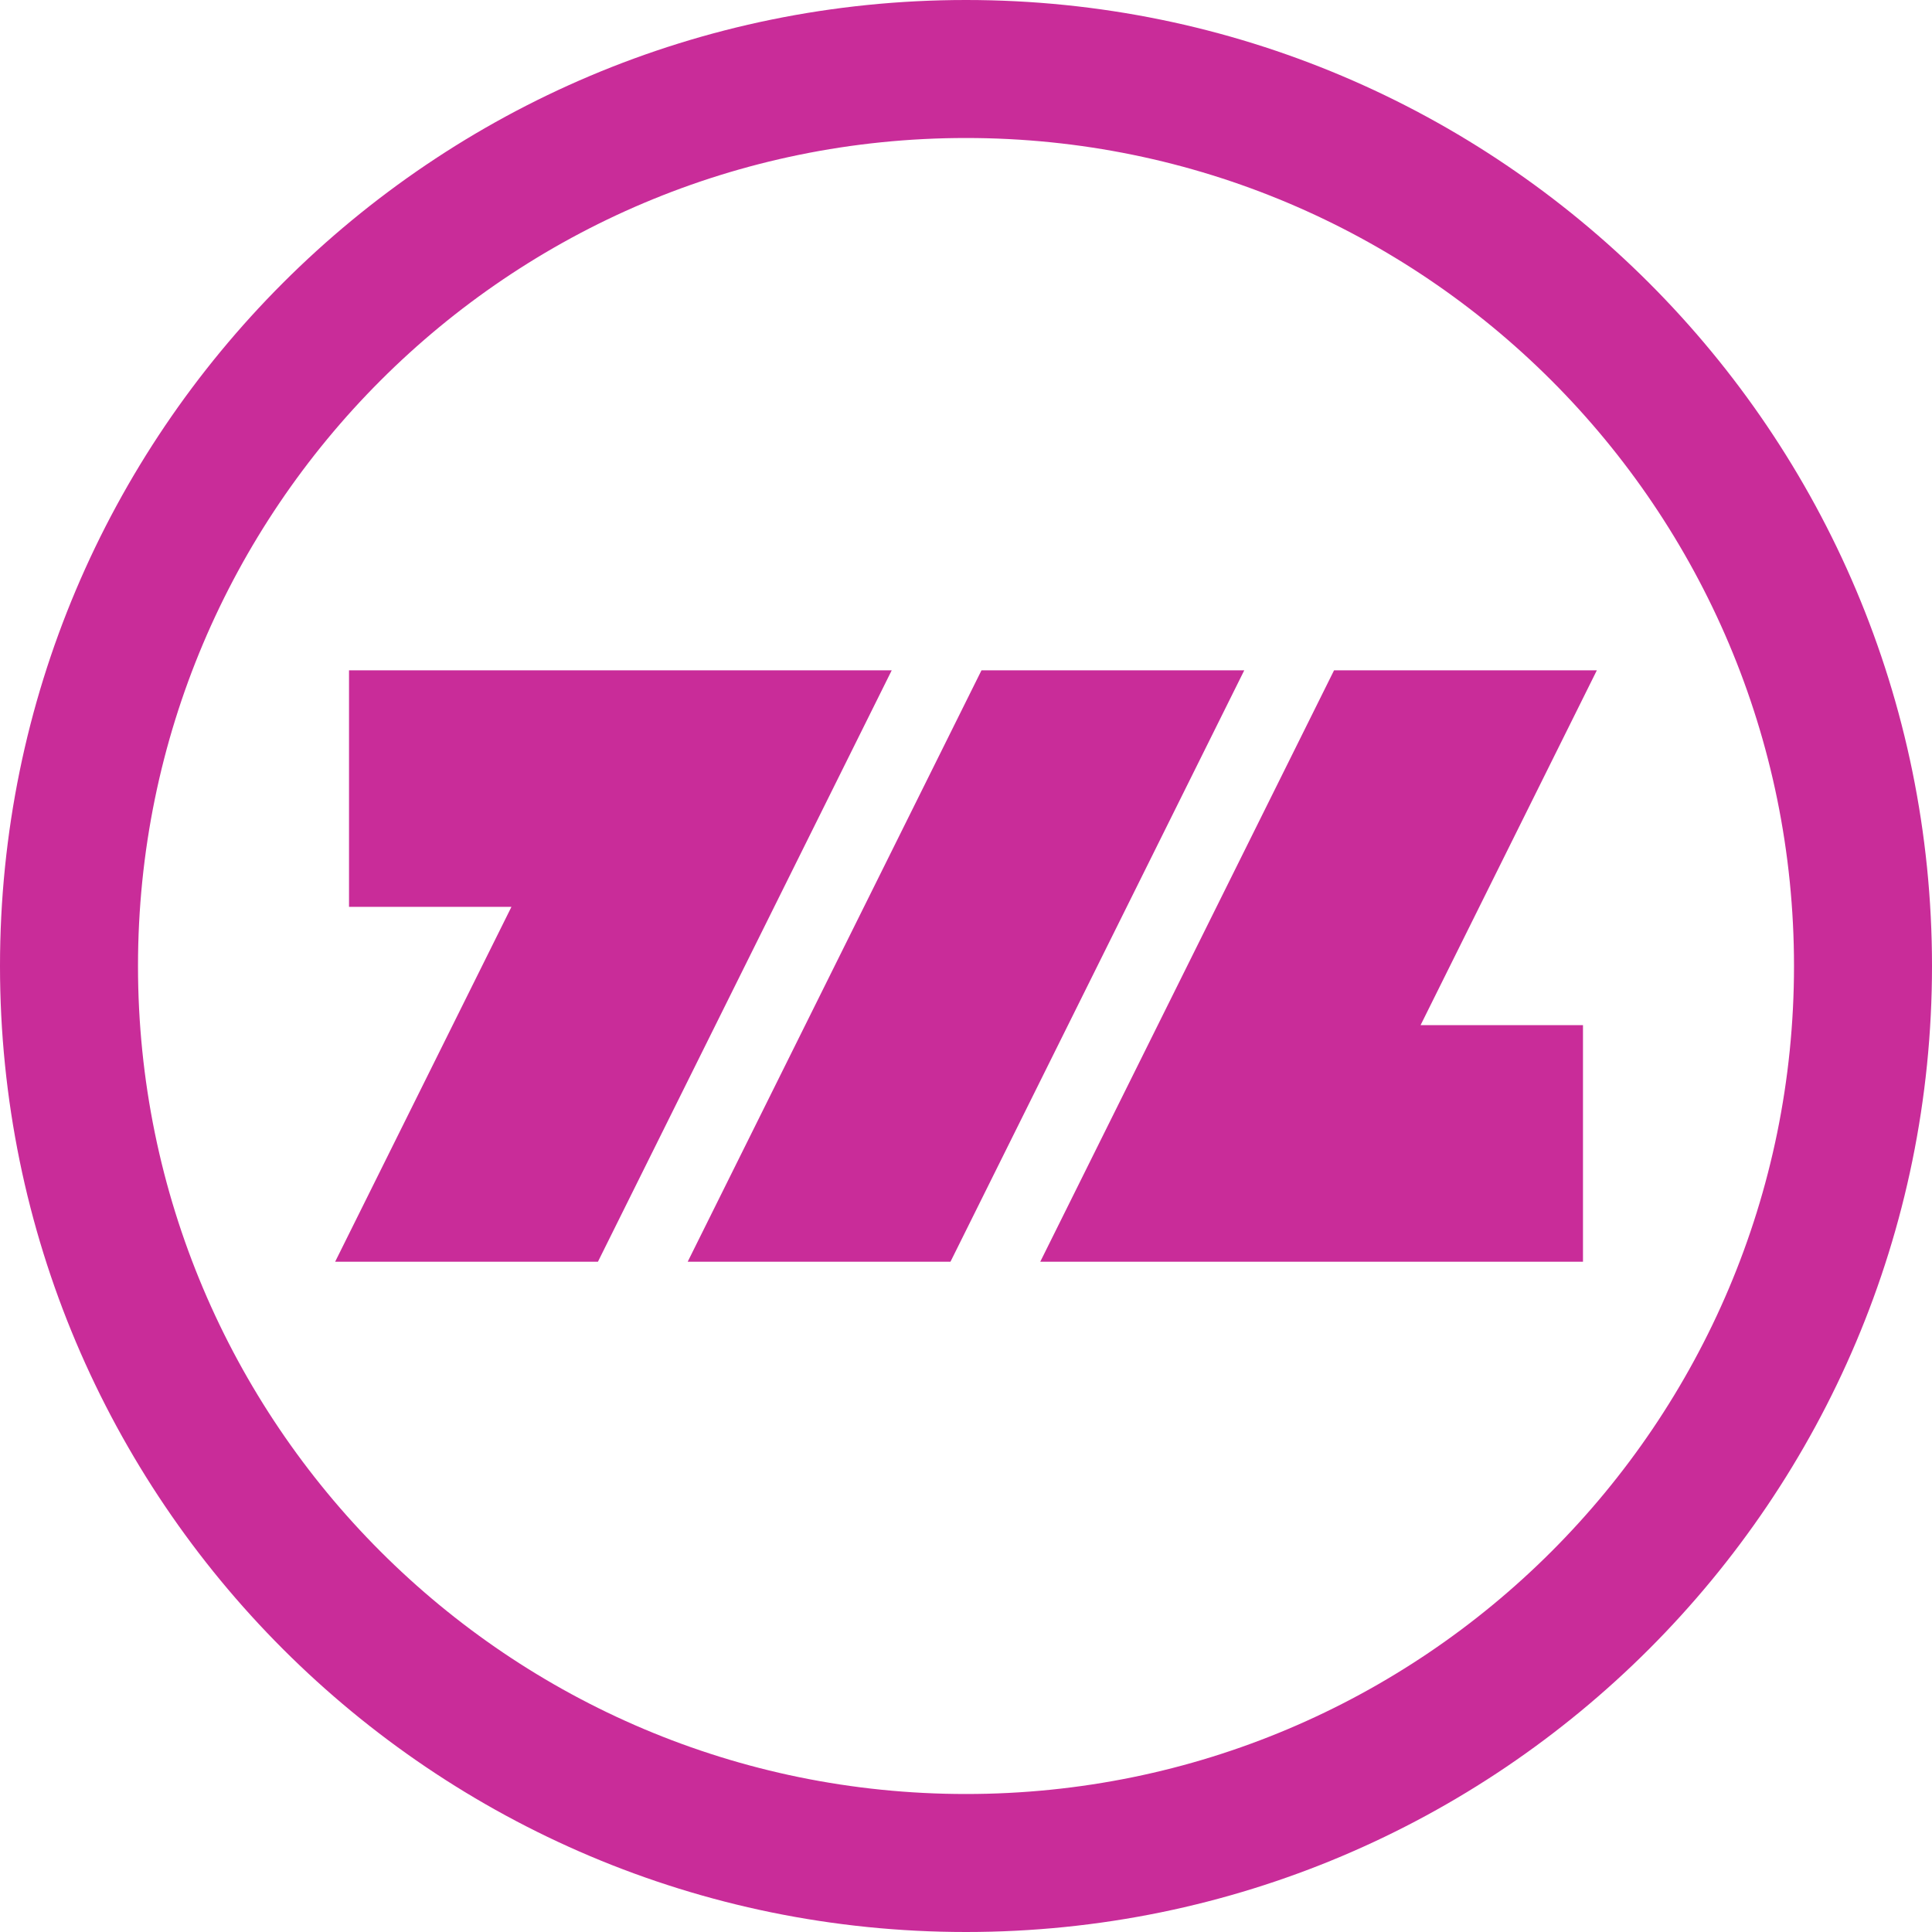
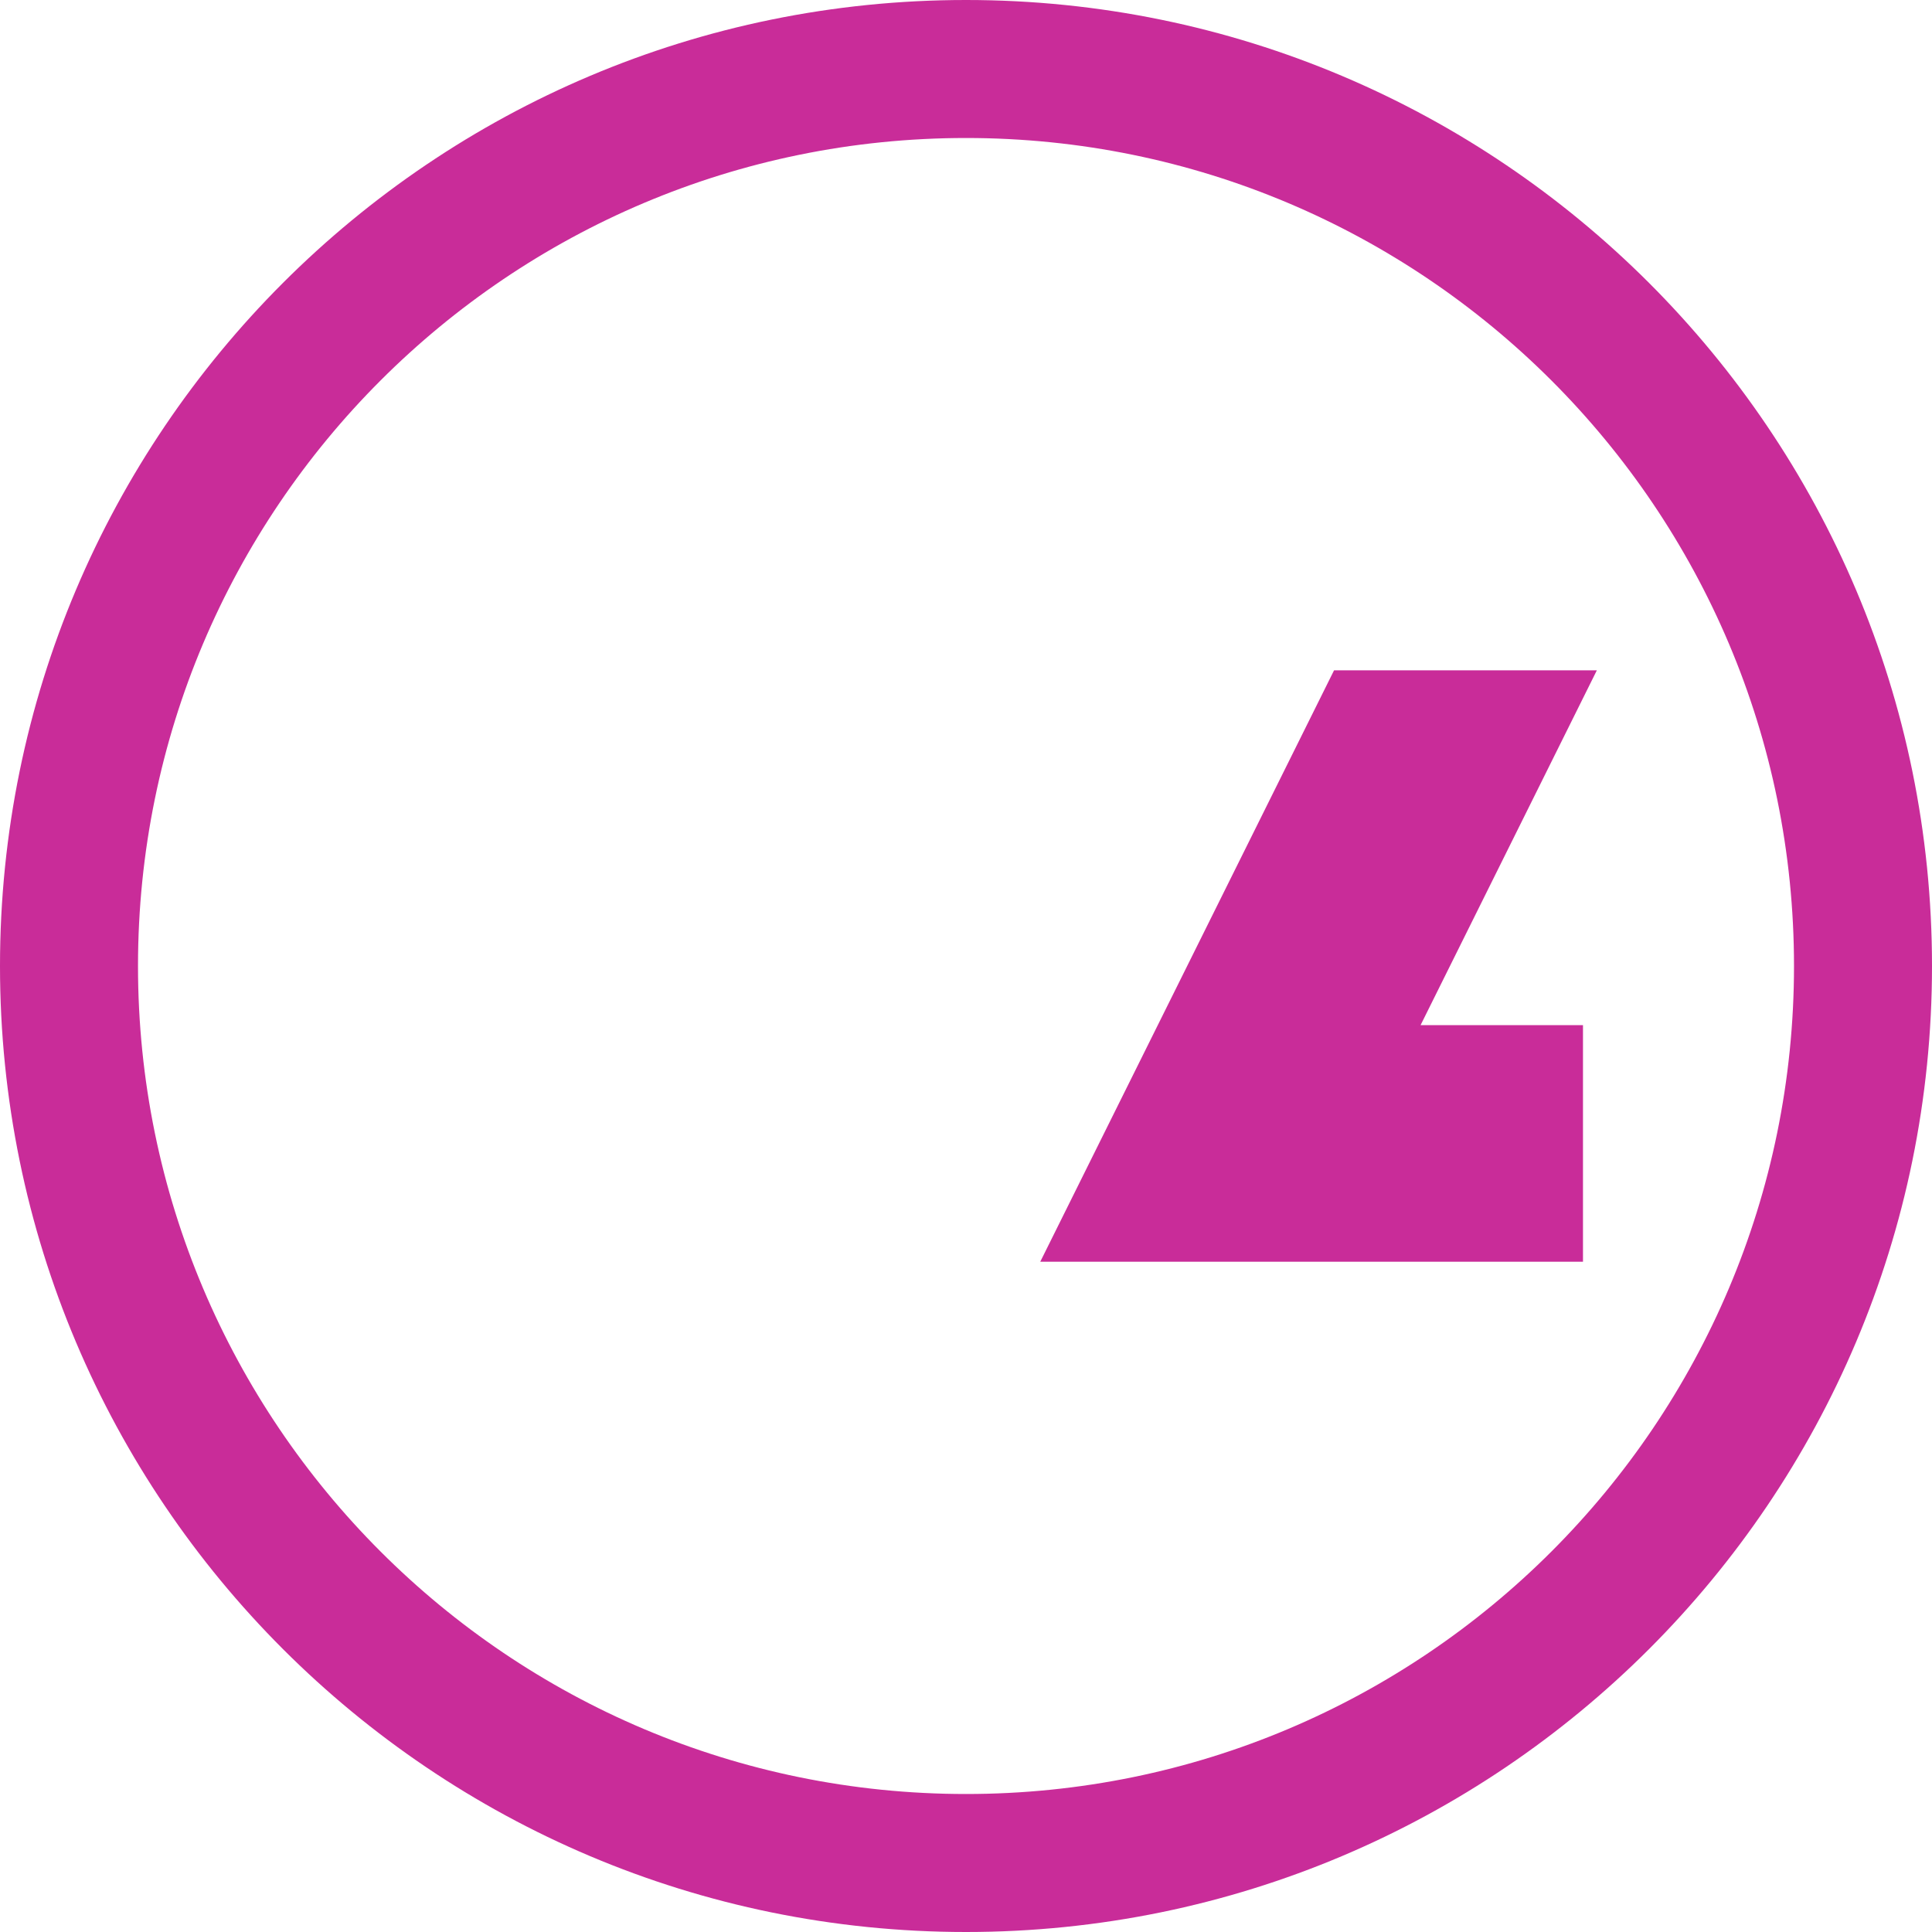
<svg xmlns="http://www.w3.org/2000/svg" xmlns:ns1="http://sodipodi.sourceforge.net/DTD/sodipodi-0.dtd" xmlns:ns2="http://www.inkscape.org/namespaces/inkscape" width="641.632" height="641.632" viewBox="0 0 641.632 641.632" fill="none" version="1.1" id="svg5" ns1:docname="milkywave25.svg" xml:space="preserve" ns2:export-filename="MilkywaveIconPink.png" ns2:export-xdpi="96" ns2:export-ydpi="96">
  <defs id="defs5" />
  <ns1:namedview id="namedview5" pagecolor="#ffffff" bordercolor="#000000" borderopacity="0.25" ns2:showpageshadow="2" ns2:pageopacity="0.0" ns2:pagecheckerboard="0" ns2:deskcolor="#d1d1d1">
    <ns2:page x="0" y="0" width="641.632" height="641.632" id="page2" margin="0" bleed="0" />
  </ns1:namedview>
  <style type="text/css" id="style1">
	.st0{fill:#1F1646;}
	.st1{fill:#C92C99;}
</style>
  <path d="m 443.053,222.613 h 87.274 L 471.783,340.464 h 53.938 v 78.566 h -180.243 z" fill="white" id="path2" style="fill:#c92c99;fill-opacity:1;stroke-width:3.115" />
-   <path d="m 325.961,222.613 h 87.271 L 315.661,419.029 h -87.274 z" fill="white" id="path3" style="fill:#c92c99;fill-opacity:1;stroke-width:3.115" />
-   <path d="M 296.151,222.613 H 115.911 v 78.567 h 53.938 l -58.544,117.849 h 87.273 z" fill="white" id="path4" style="fill:#c92c99;fill-opacity:1;stroke-width:3.115" />
  <path fill-rule="evenodd" clip-rule="evenodd" d="m 320.816,595.802 c 151.871,0 274.986,-123.115 274.986,-274.986 0,-151.87 -123.115,-274.985 -274.986,-274.985 -151.87,0 -274.985,123.115 -274.985,274.985 0,151.871 123.115,274.986 274.985,274.986 z m 0,45.83 c 177.181,0 320.816,-143.635 320.816,-320.816 C 641.632,143.634 497.997,0 320.816,0 143.634,0 0,143.634 0,320.816 0,497.997 143.634,641.632 320.816,641.632 Z" fill="white" id="path5" style="fill:#c92c99;fill-opacity:1;stroke-width:3.115" />
</svg>